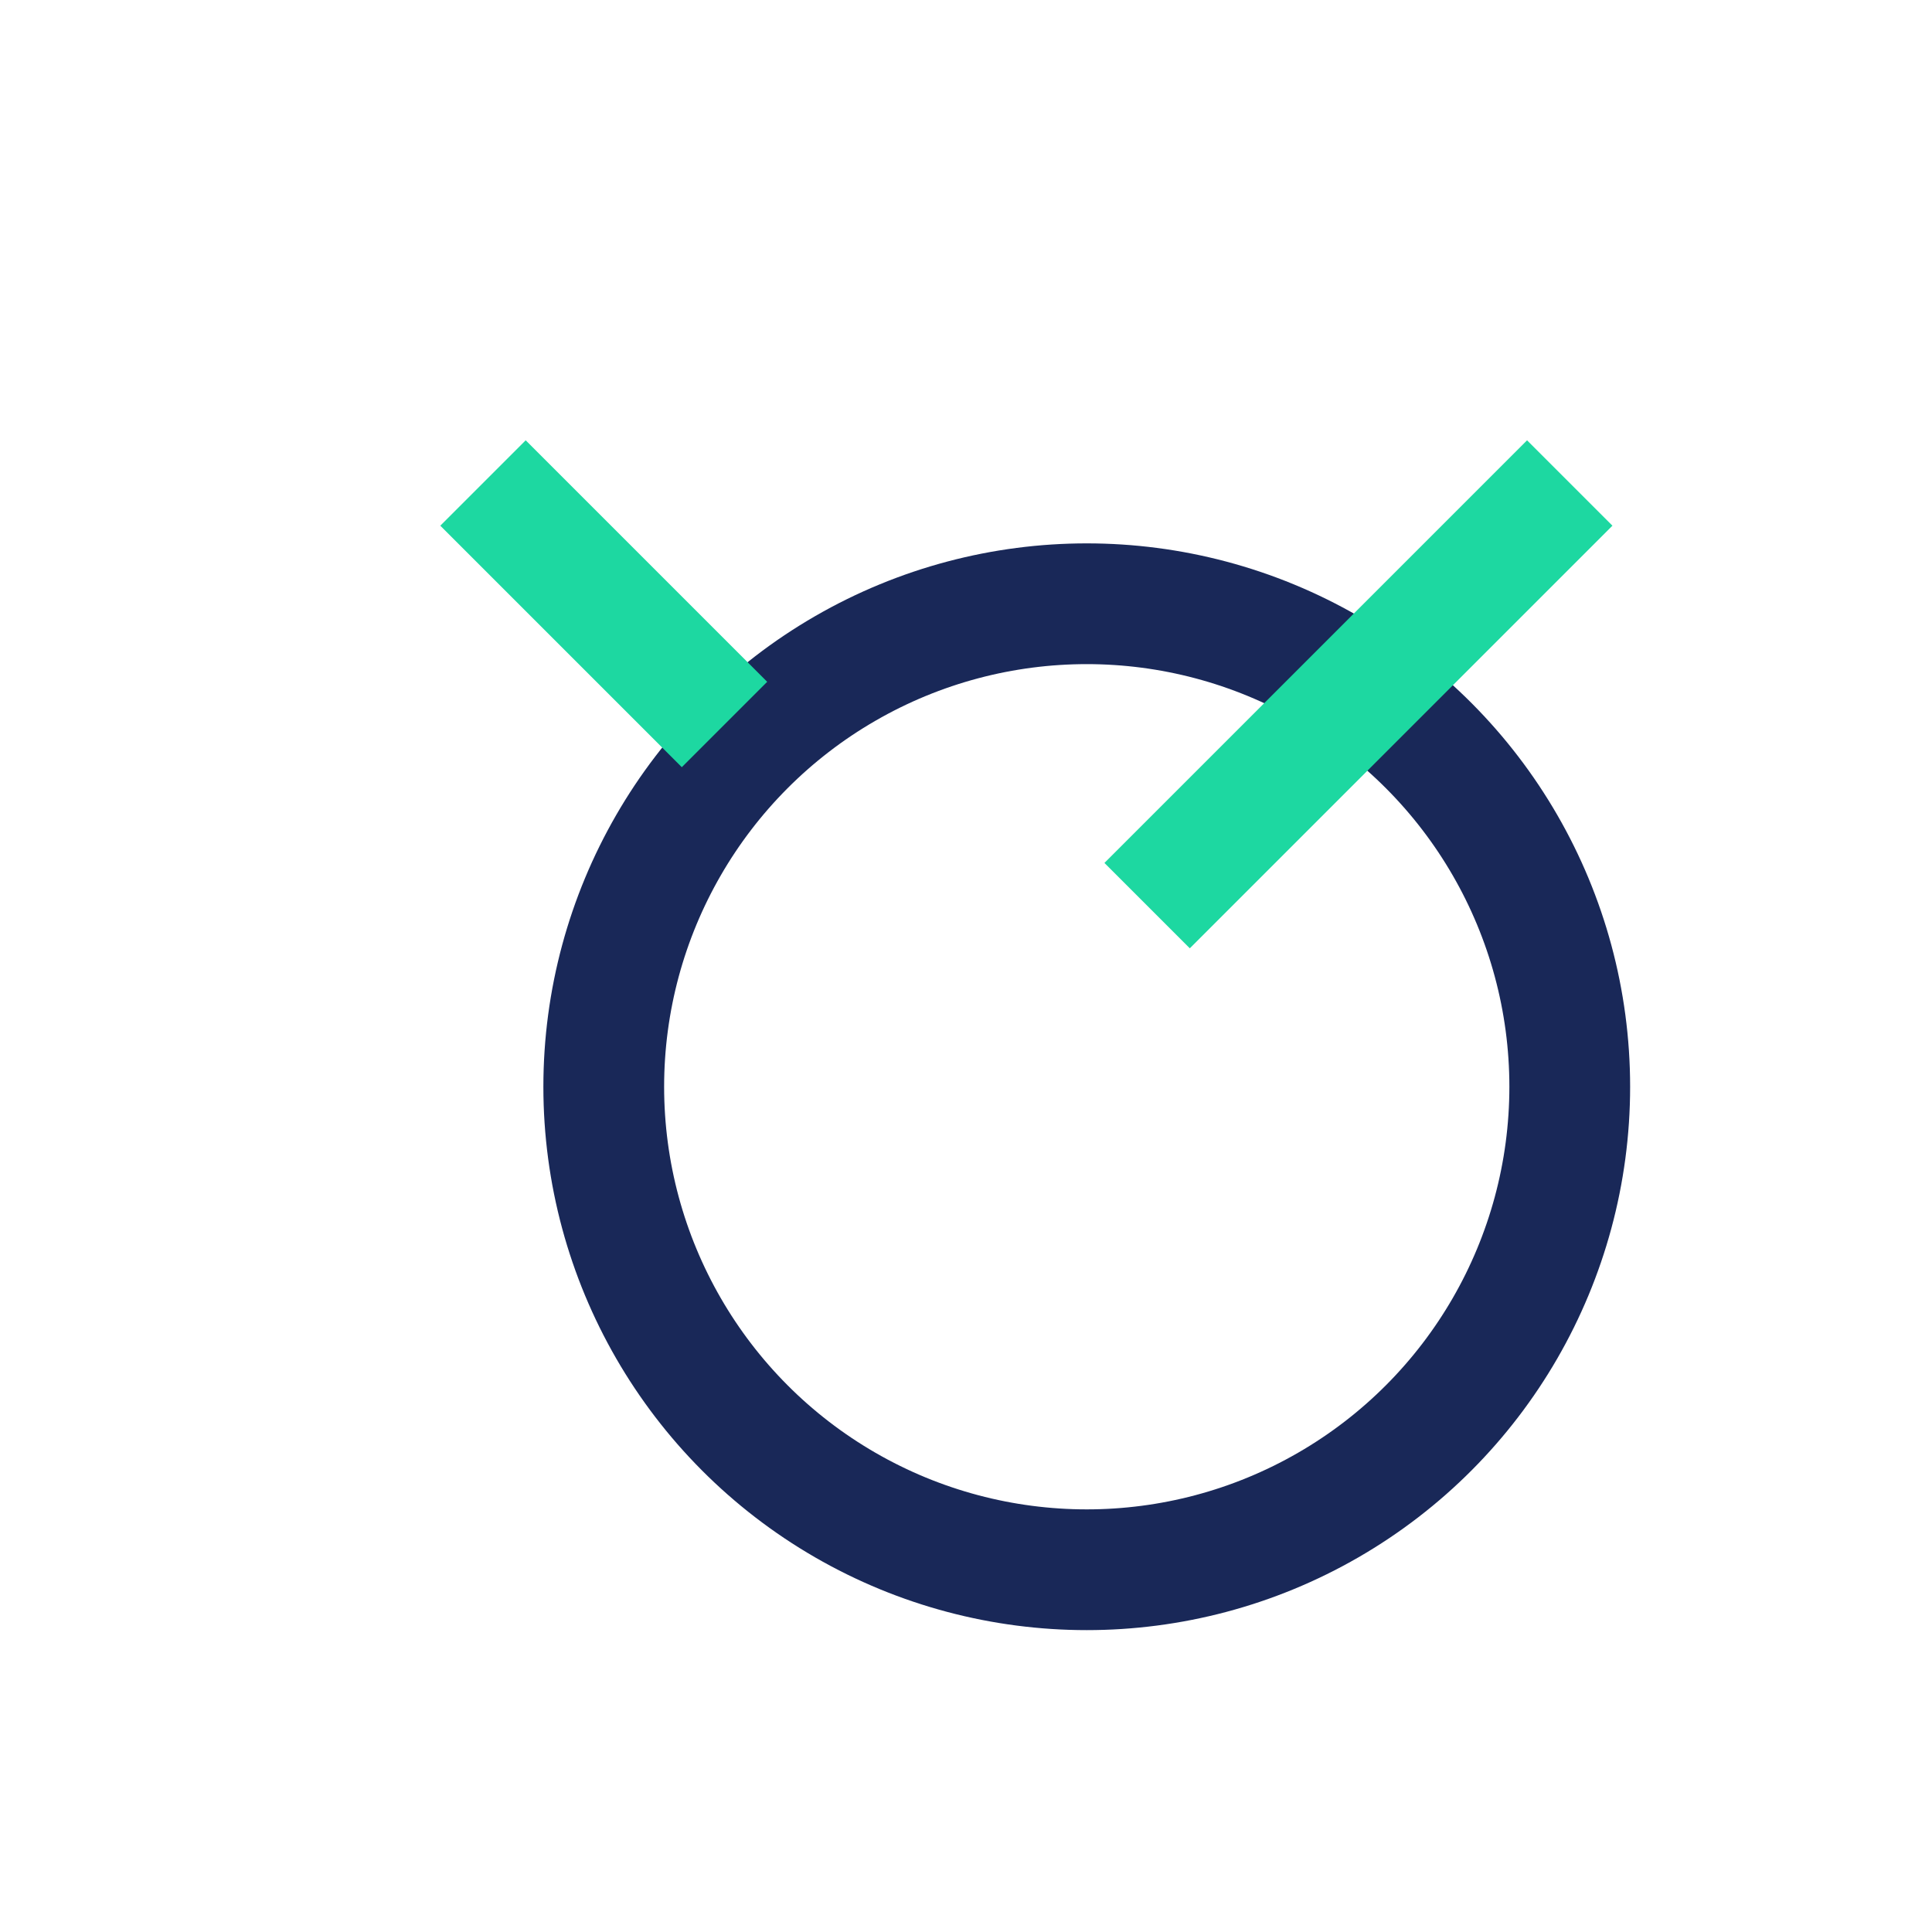
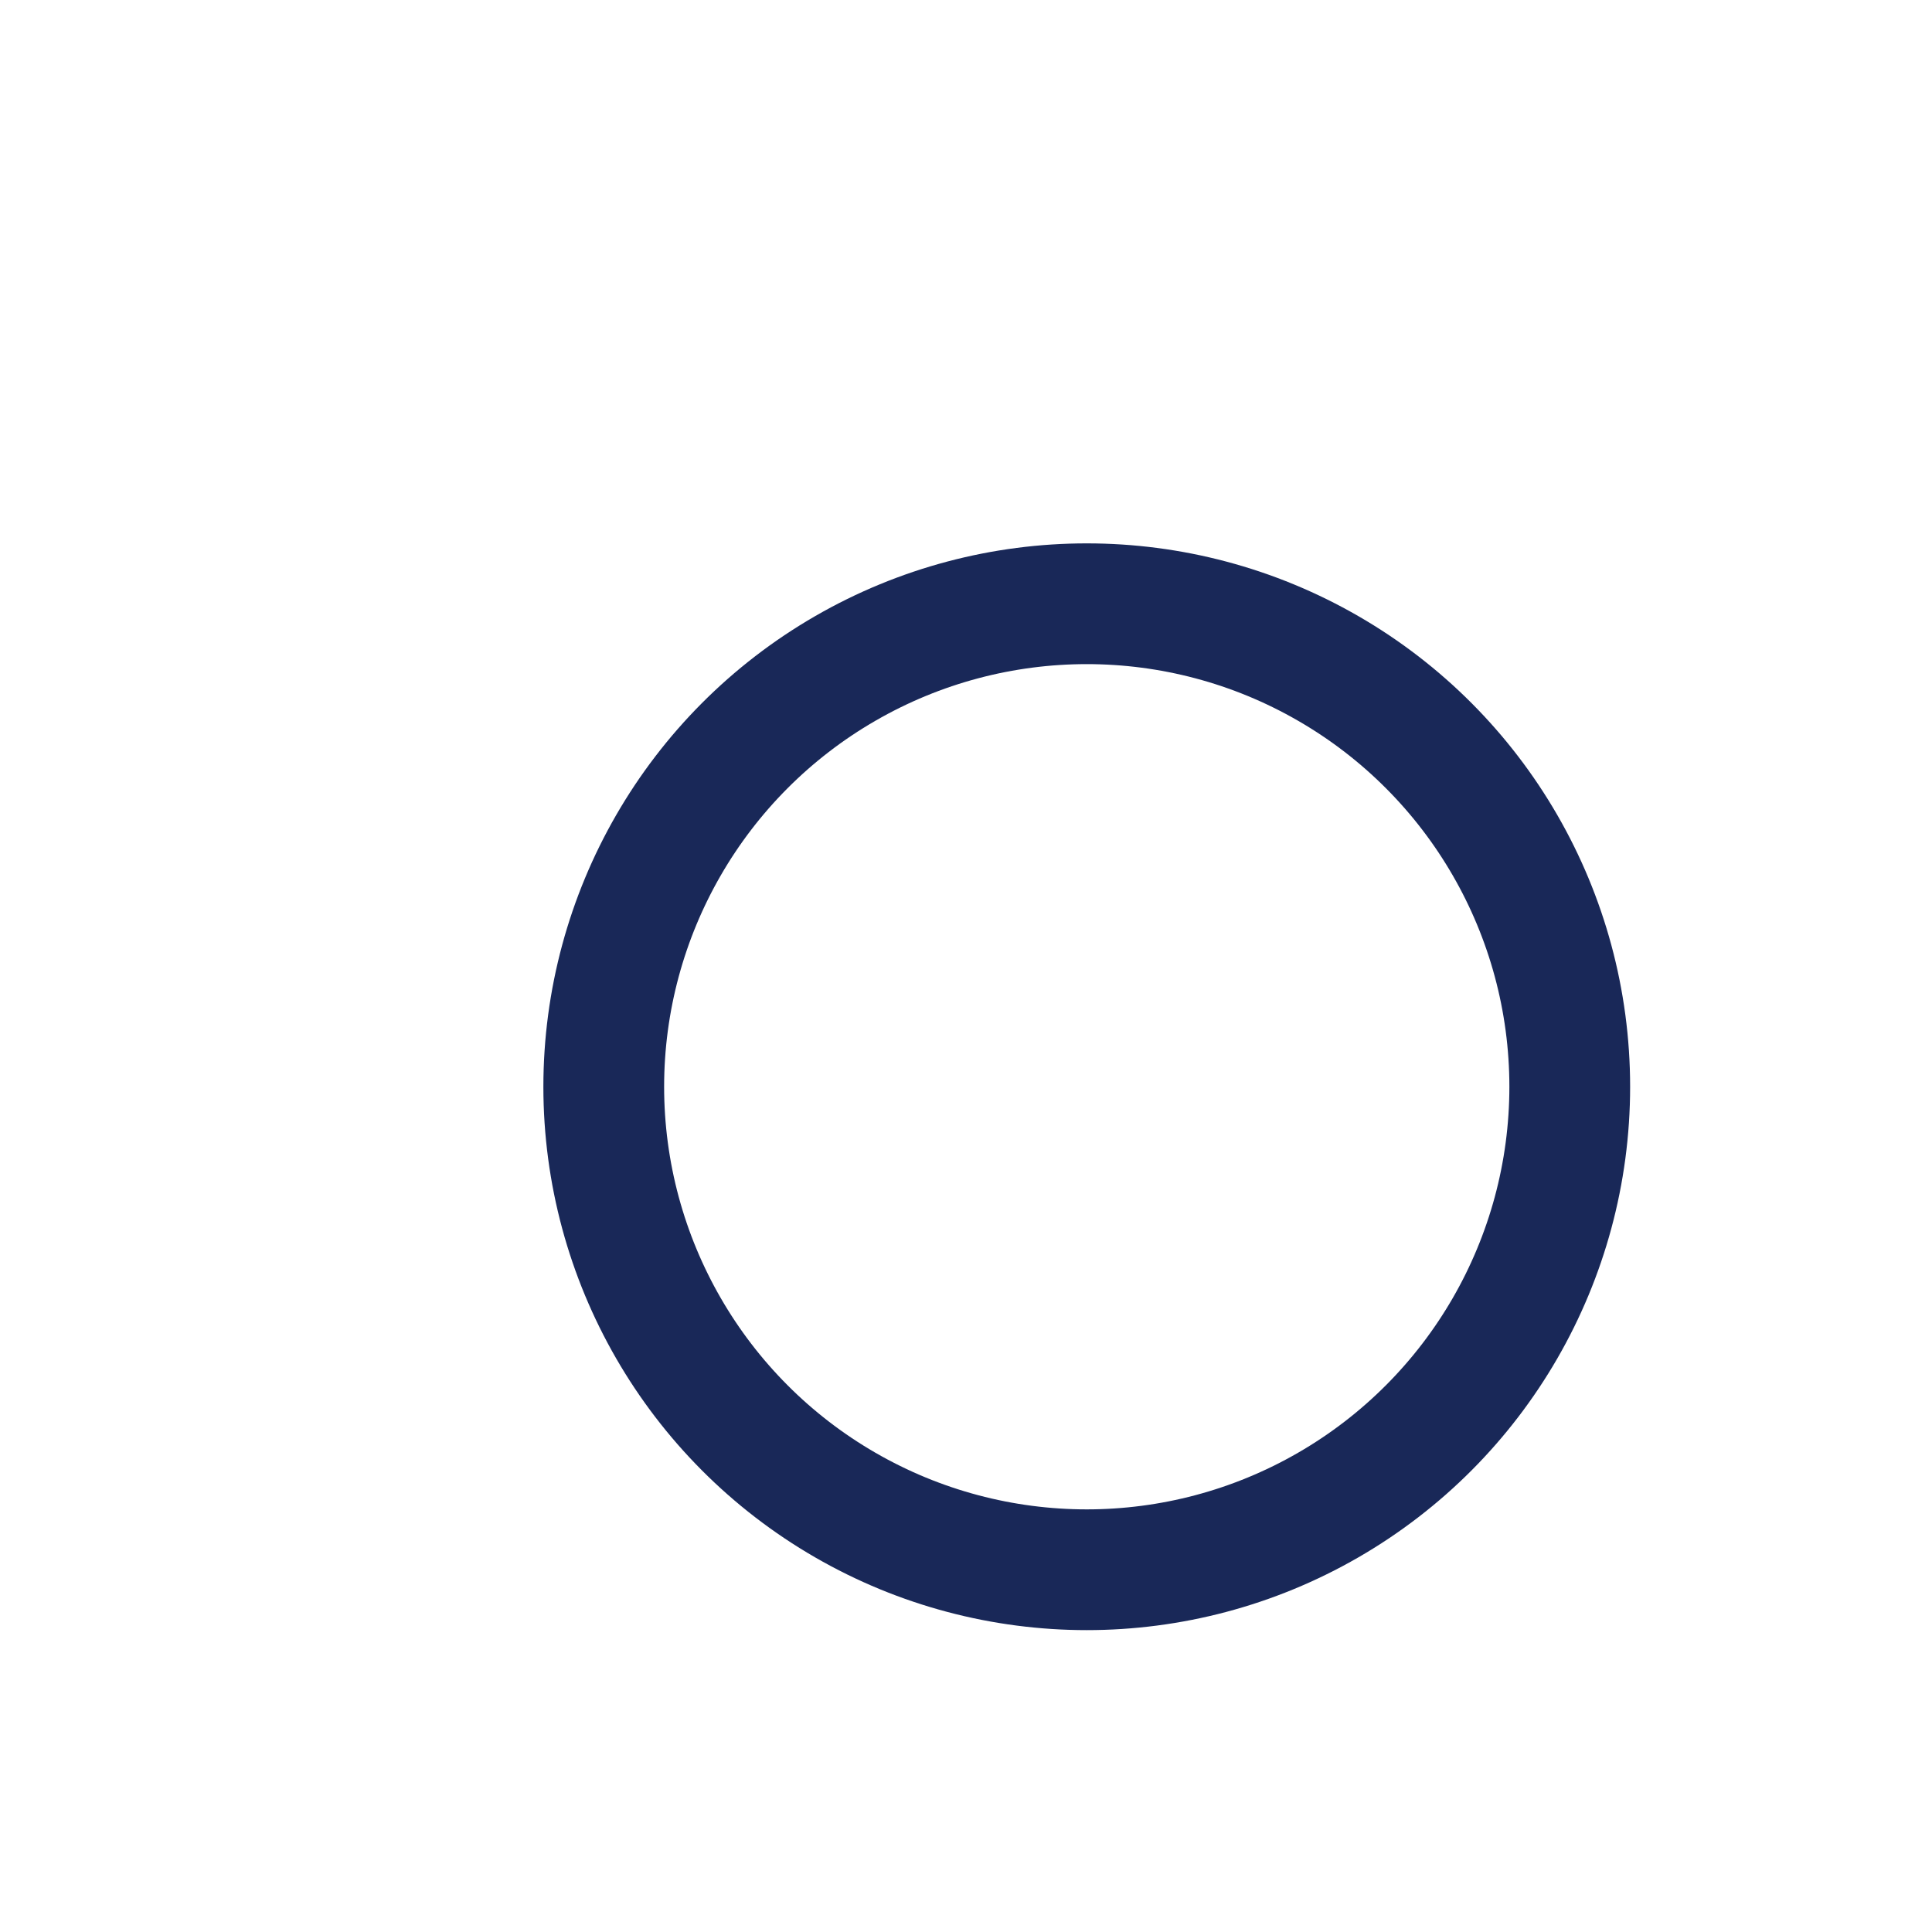
<svg xmlns="http://www.w3.org/2000/svg" width="32" height="32" viewBox="0 0 32 32">
  <circle cx="18" cy="18" r="8" fill="none" stroke="#192858" stroke-width="2" />
-   <path d="M12 12l-4-4M19 15l7-7" stroke="#1DD8A1" stroke-width="2" />
</svg>